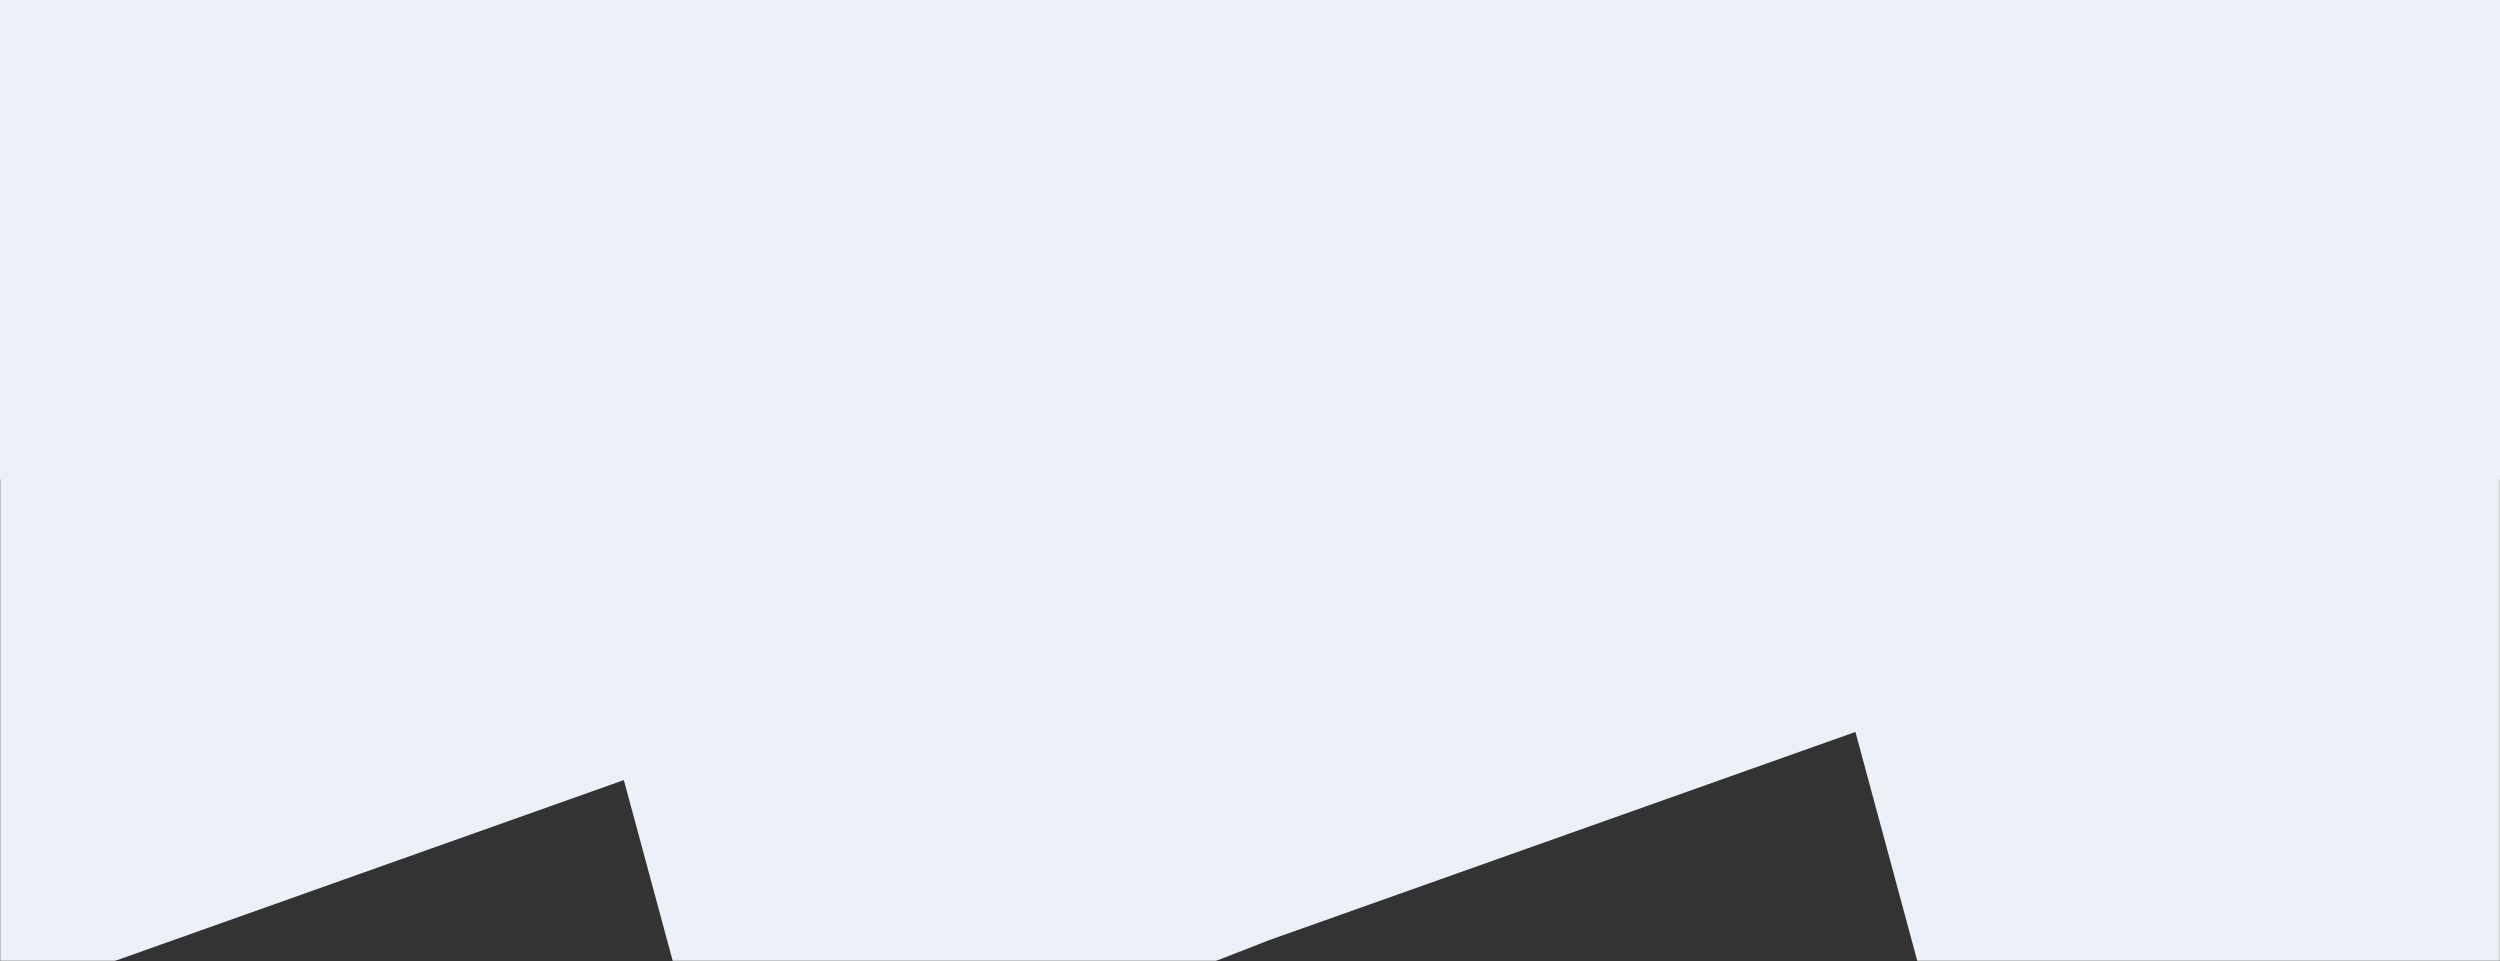
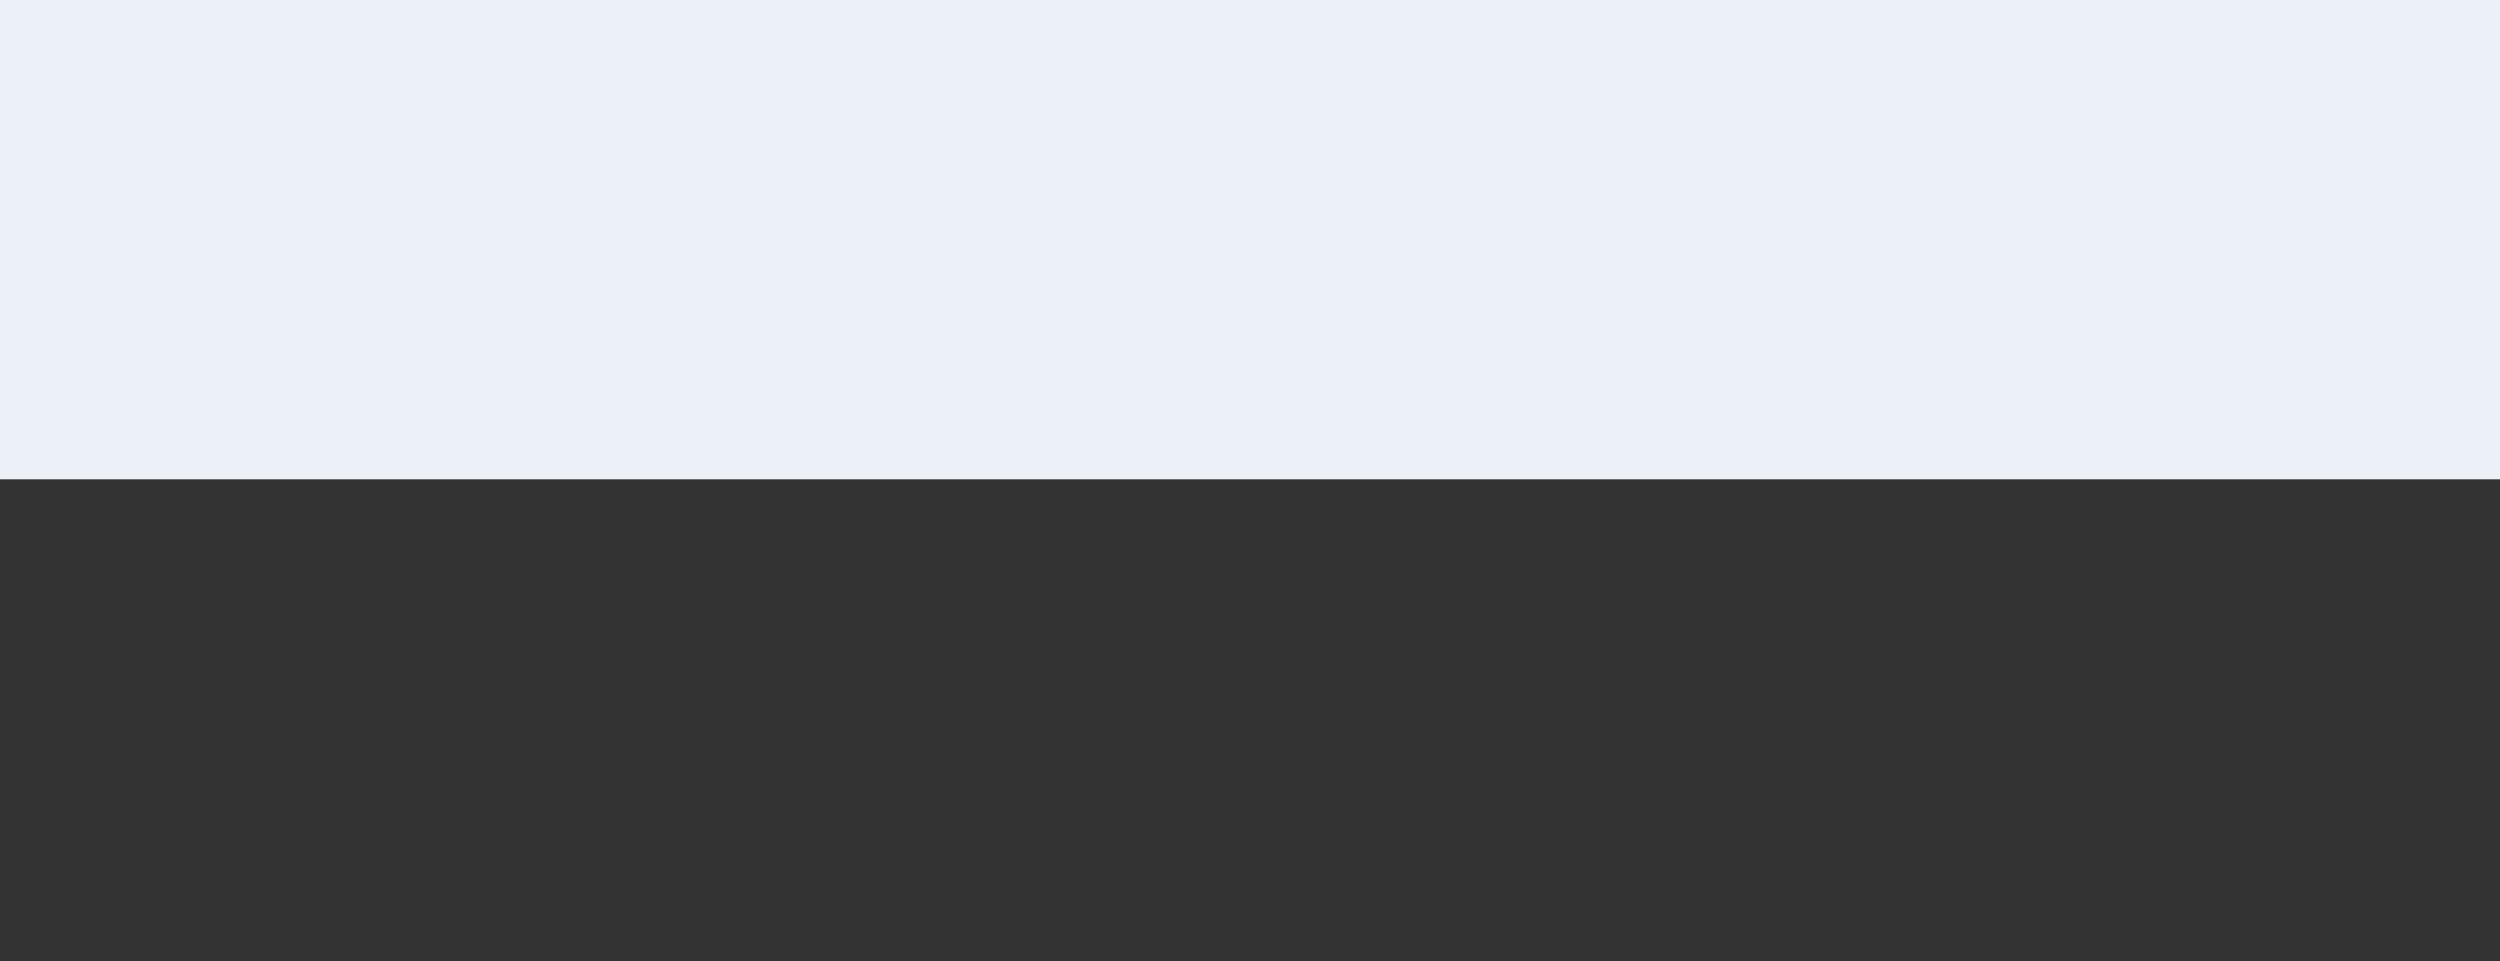
<svg xmlns="http://www.w3.org/2000/svg" id="Layer_1" data-name="Layer 1" viewBox="0 0 1909 734">
  <rect x="0" y="0" width="1909" height="734" fill="#333333" stroke="none" />
  <defs>
    <style>
      .cls-1 {
        mask: url(#mask);
      }

      .cls-2 {
        fill: #fff;
      }

      .cls-2, .cls-3 {
        stroke-width: 0px;
      }

      .cls-3 {
        fill: #ebf1f7;
      }
    </style>
    <mask id="mask" x="-189.81" y="-331.66" width="2335.32" height="1367.58" maskUnits="userSpaceOnUse">
      <g id="mask-2">
        <rect id="path-1" class="cls-2" y="8" width="1909" height="726" />
      </g>
    </mask>
  </defs>
  <g id="Ontwerp">
    <g id="Type-blokken">
      <g id="showcase-slider">
        <g id="bg-shape-copy-2">
          <g class="cls-1">
-             <path id="Combined-Shape" class="cls-3" d="m595.32,1035.92l128.3-222.11,245.55-95.93,210.45-74.74,237.17-84.23,48.14,178.1,70.86,262.17,249.53-107.77,360.2-155.56-186.67-431.28-110.67,47.8-43.55-161.13-66.28-245.21-239.57,85.09-233.84,83.05-63.36-247.87-50.59-197.94-203.26,22.56L750.28-16.39l3.64,14.73-195.6,69.5-233.73,83.05-63.33-247.87-50.57-197.94L7.54-272.35-189.81,20.35l122.6,496.29L-3.46,766.16l242.78-86.27,237.05-84.23,48.12,178.1,70.83,262.17Z" />
-           </g>
+             </g>
        </g>
      </g>
    </g>
  </g>
  <rect class="cls-3" width="1909" height="366" />
</svg>